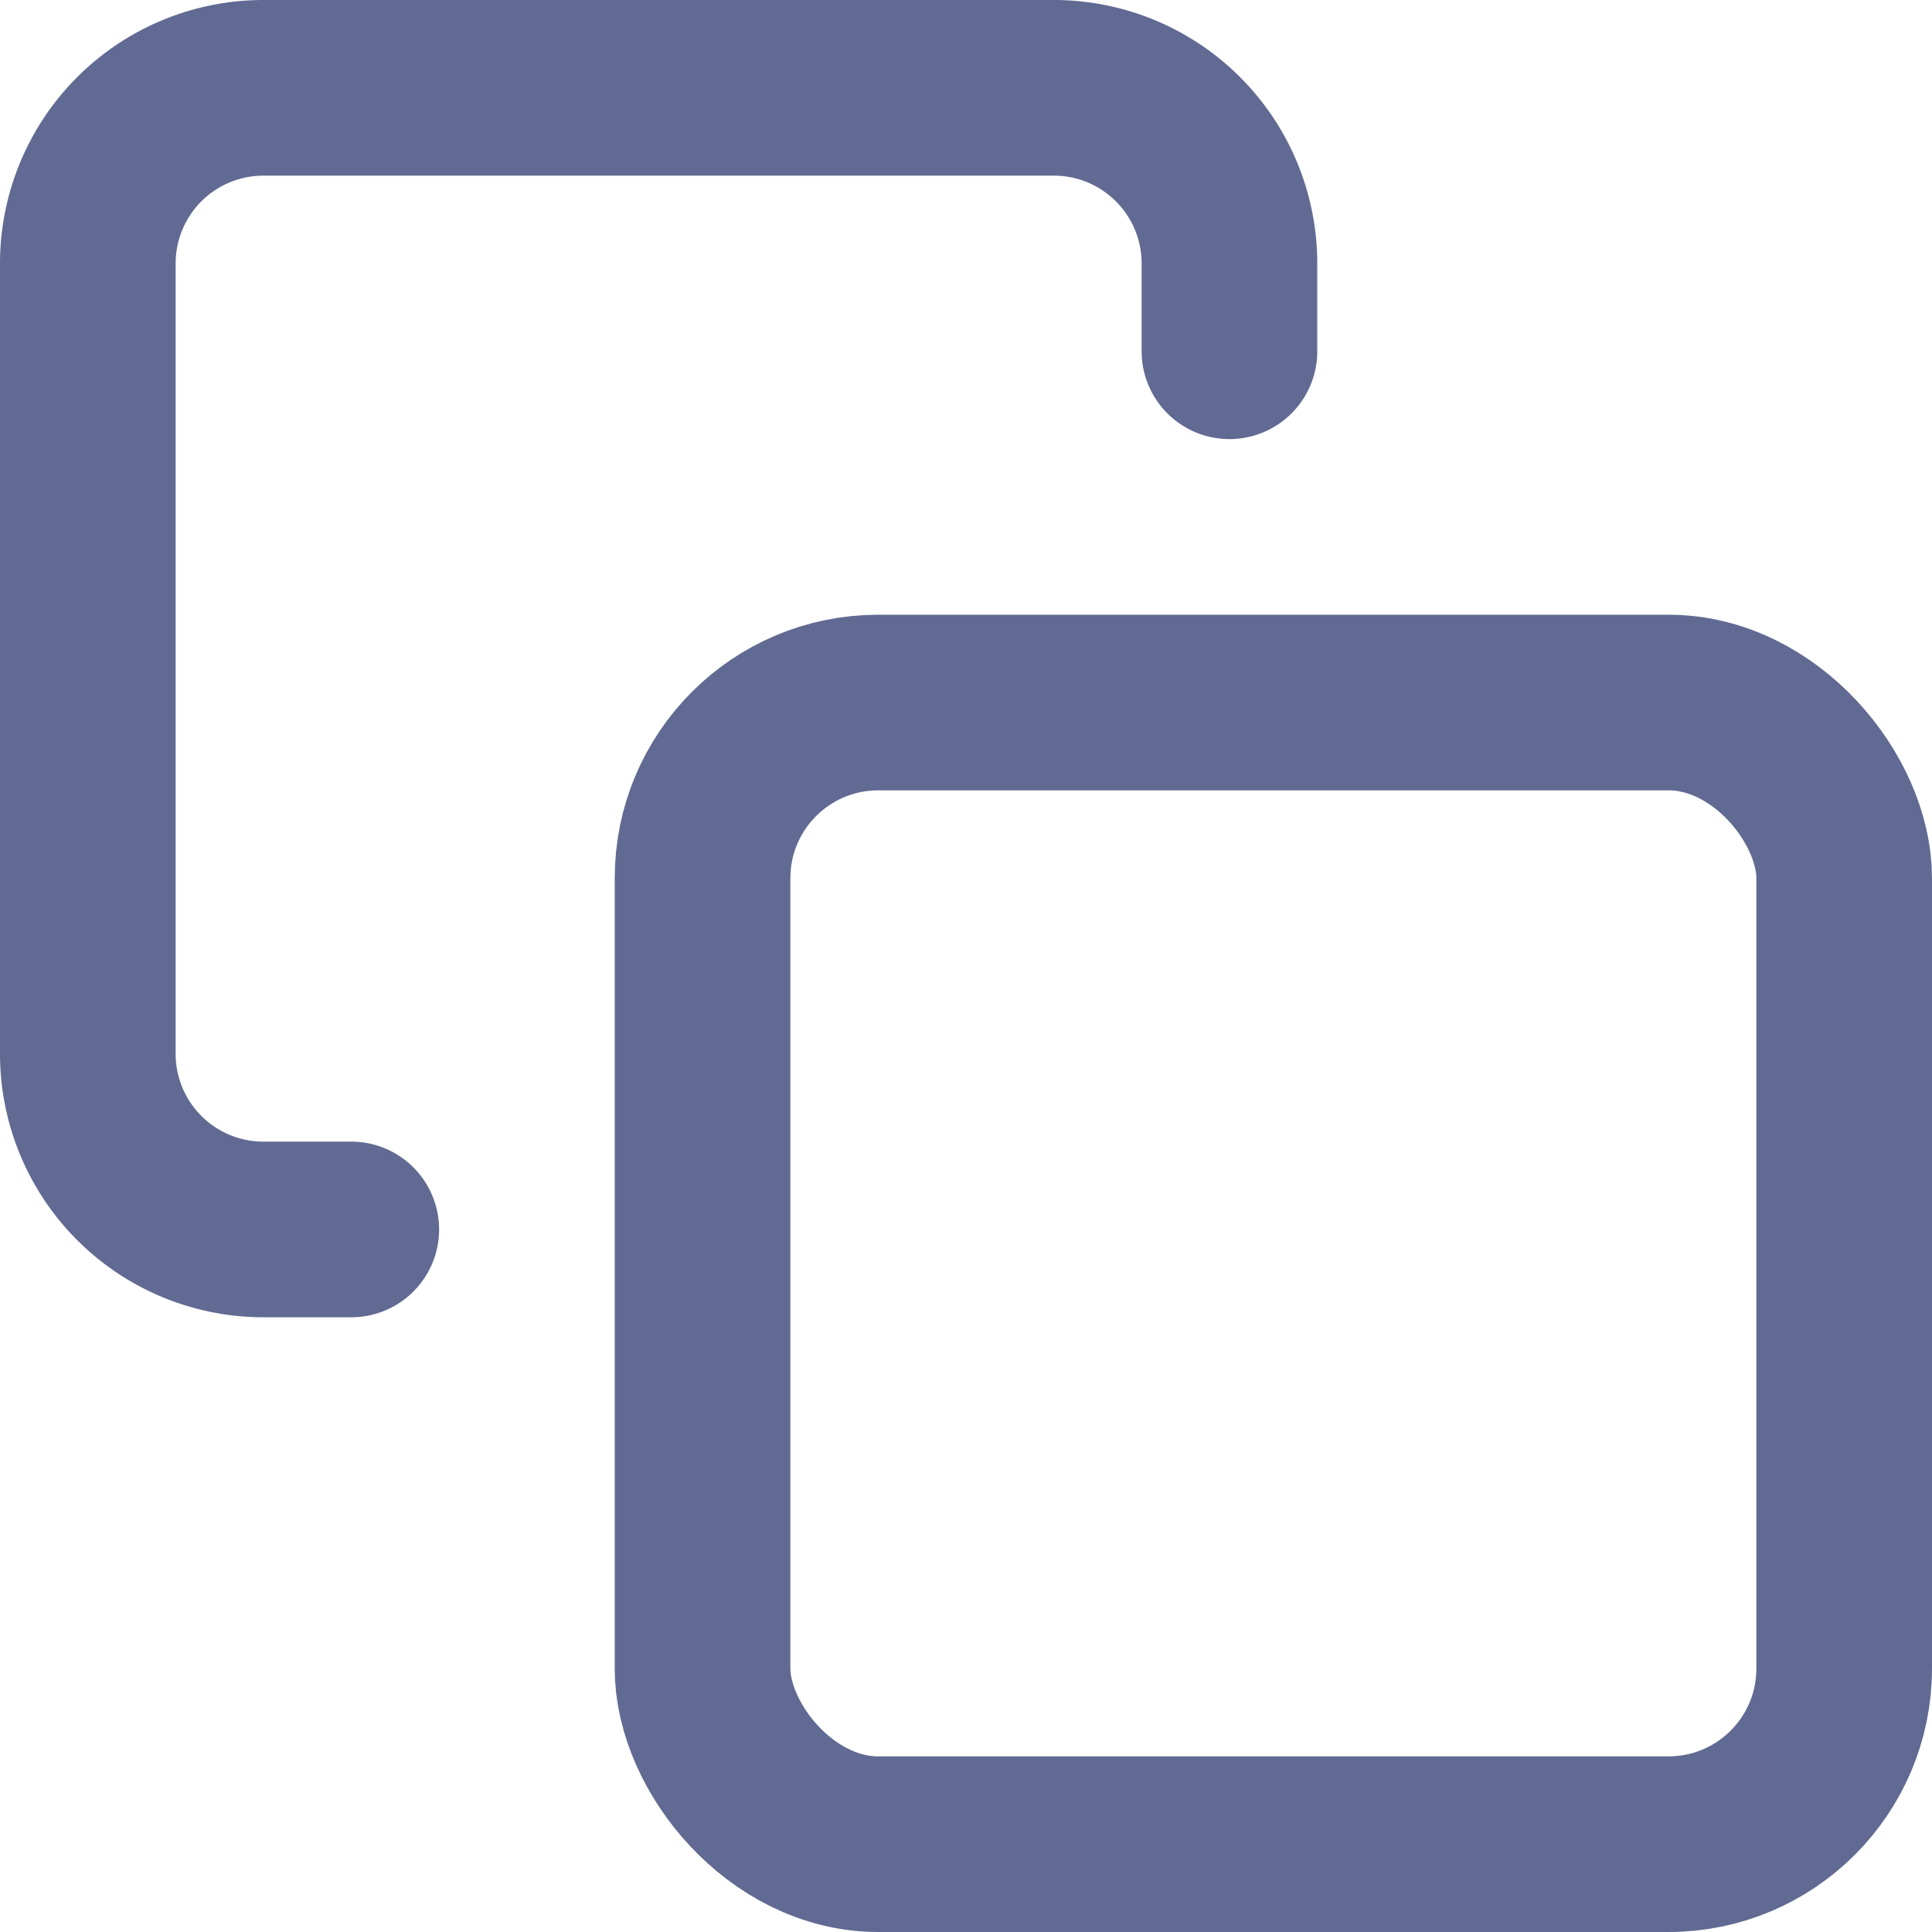
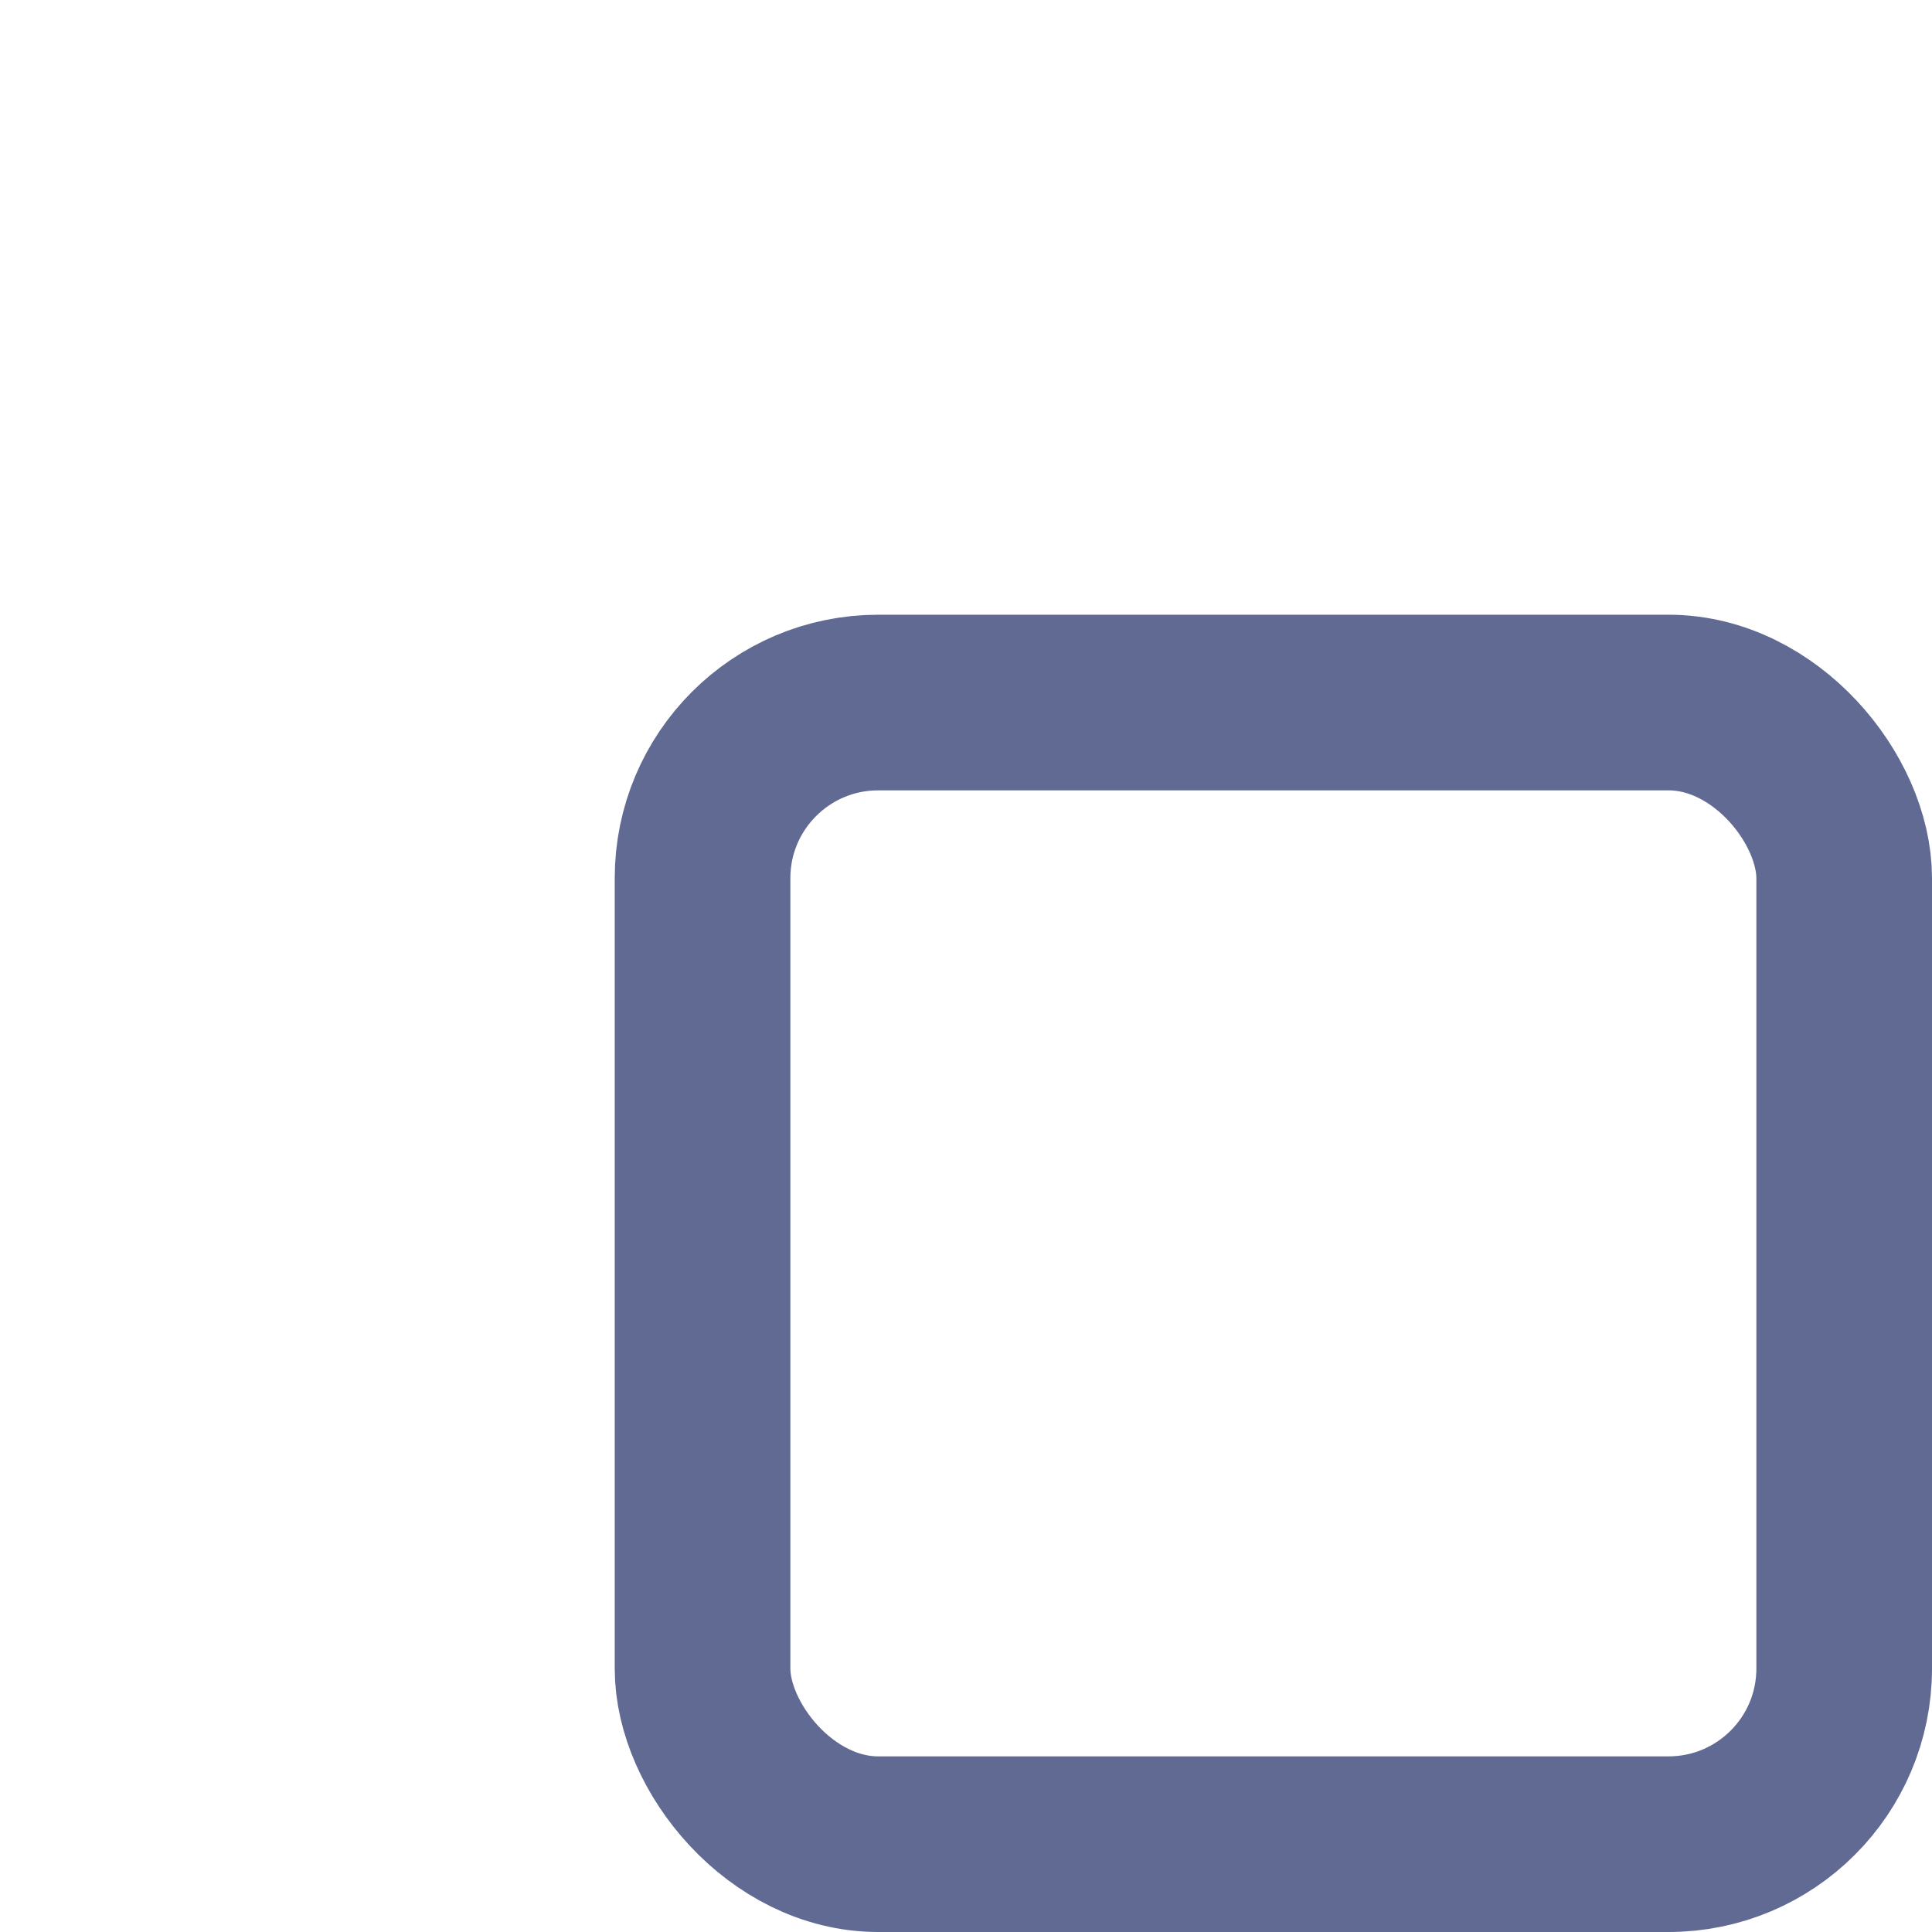
<svg xmlns="http://www.w3.org/2000/svg" width="22" height="22" viewBox="0 0 22 22">
  <defs>
    <style>.a{fill:none;stroke:#616a92;stroke-linecap:round;stroke-linejoin:round;stroke-width:2px;}</style>
  </defs>
  <g transform="translate(-1 -1)">
    <rect class="a" width="13" height="13" rx="2" transform="translate(9 9)" />
-     <path class="a" d="M5,15H4a2,2,0,0,1-2-2V4A2,2,0,0,1,4,2h9a2,2,0,0,1,2,2V5" />
  </g>
</svg>